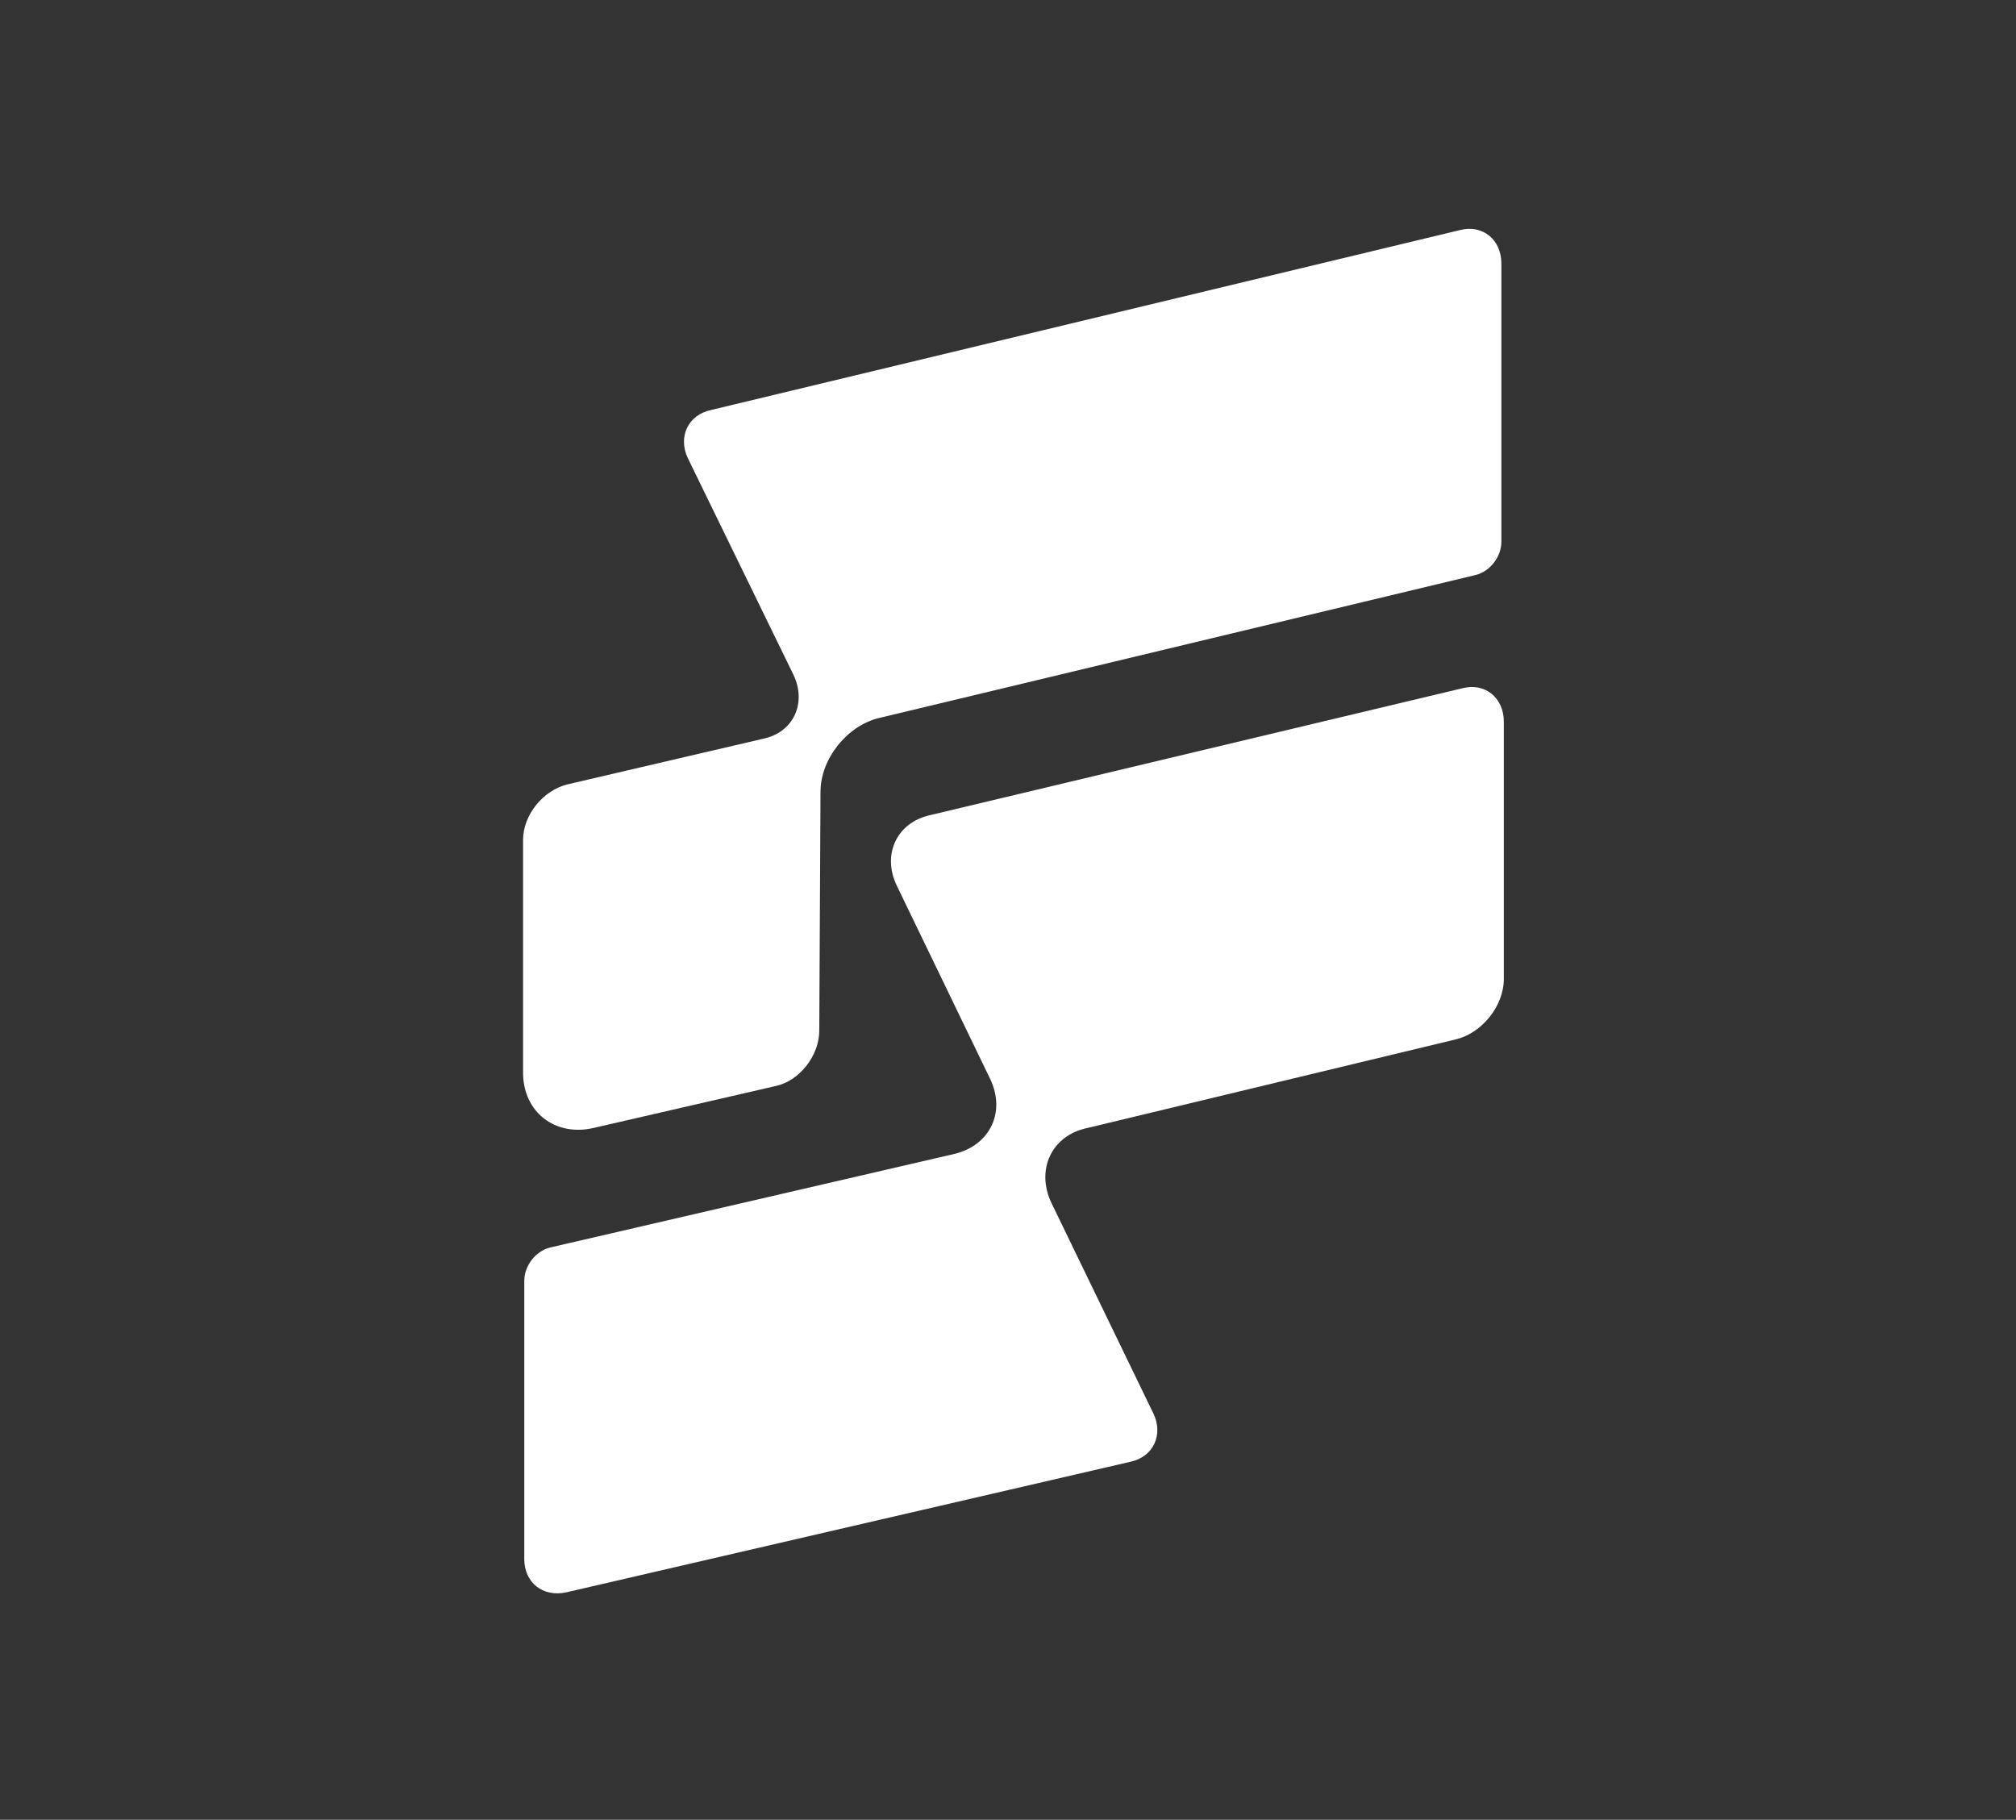
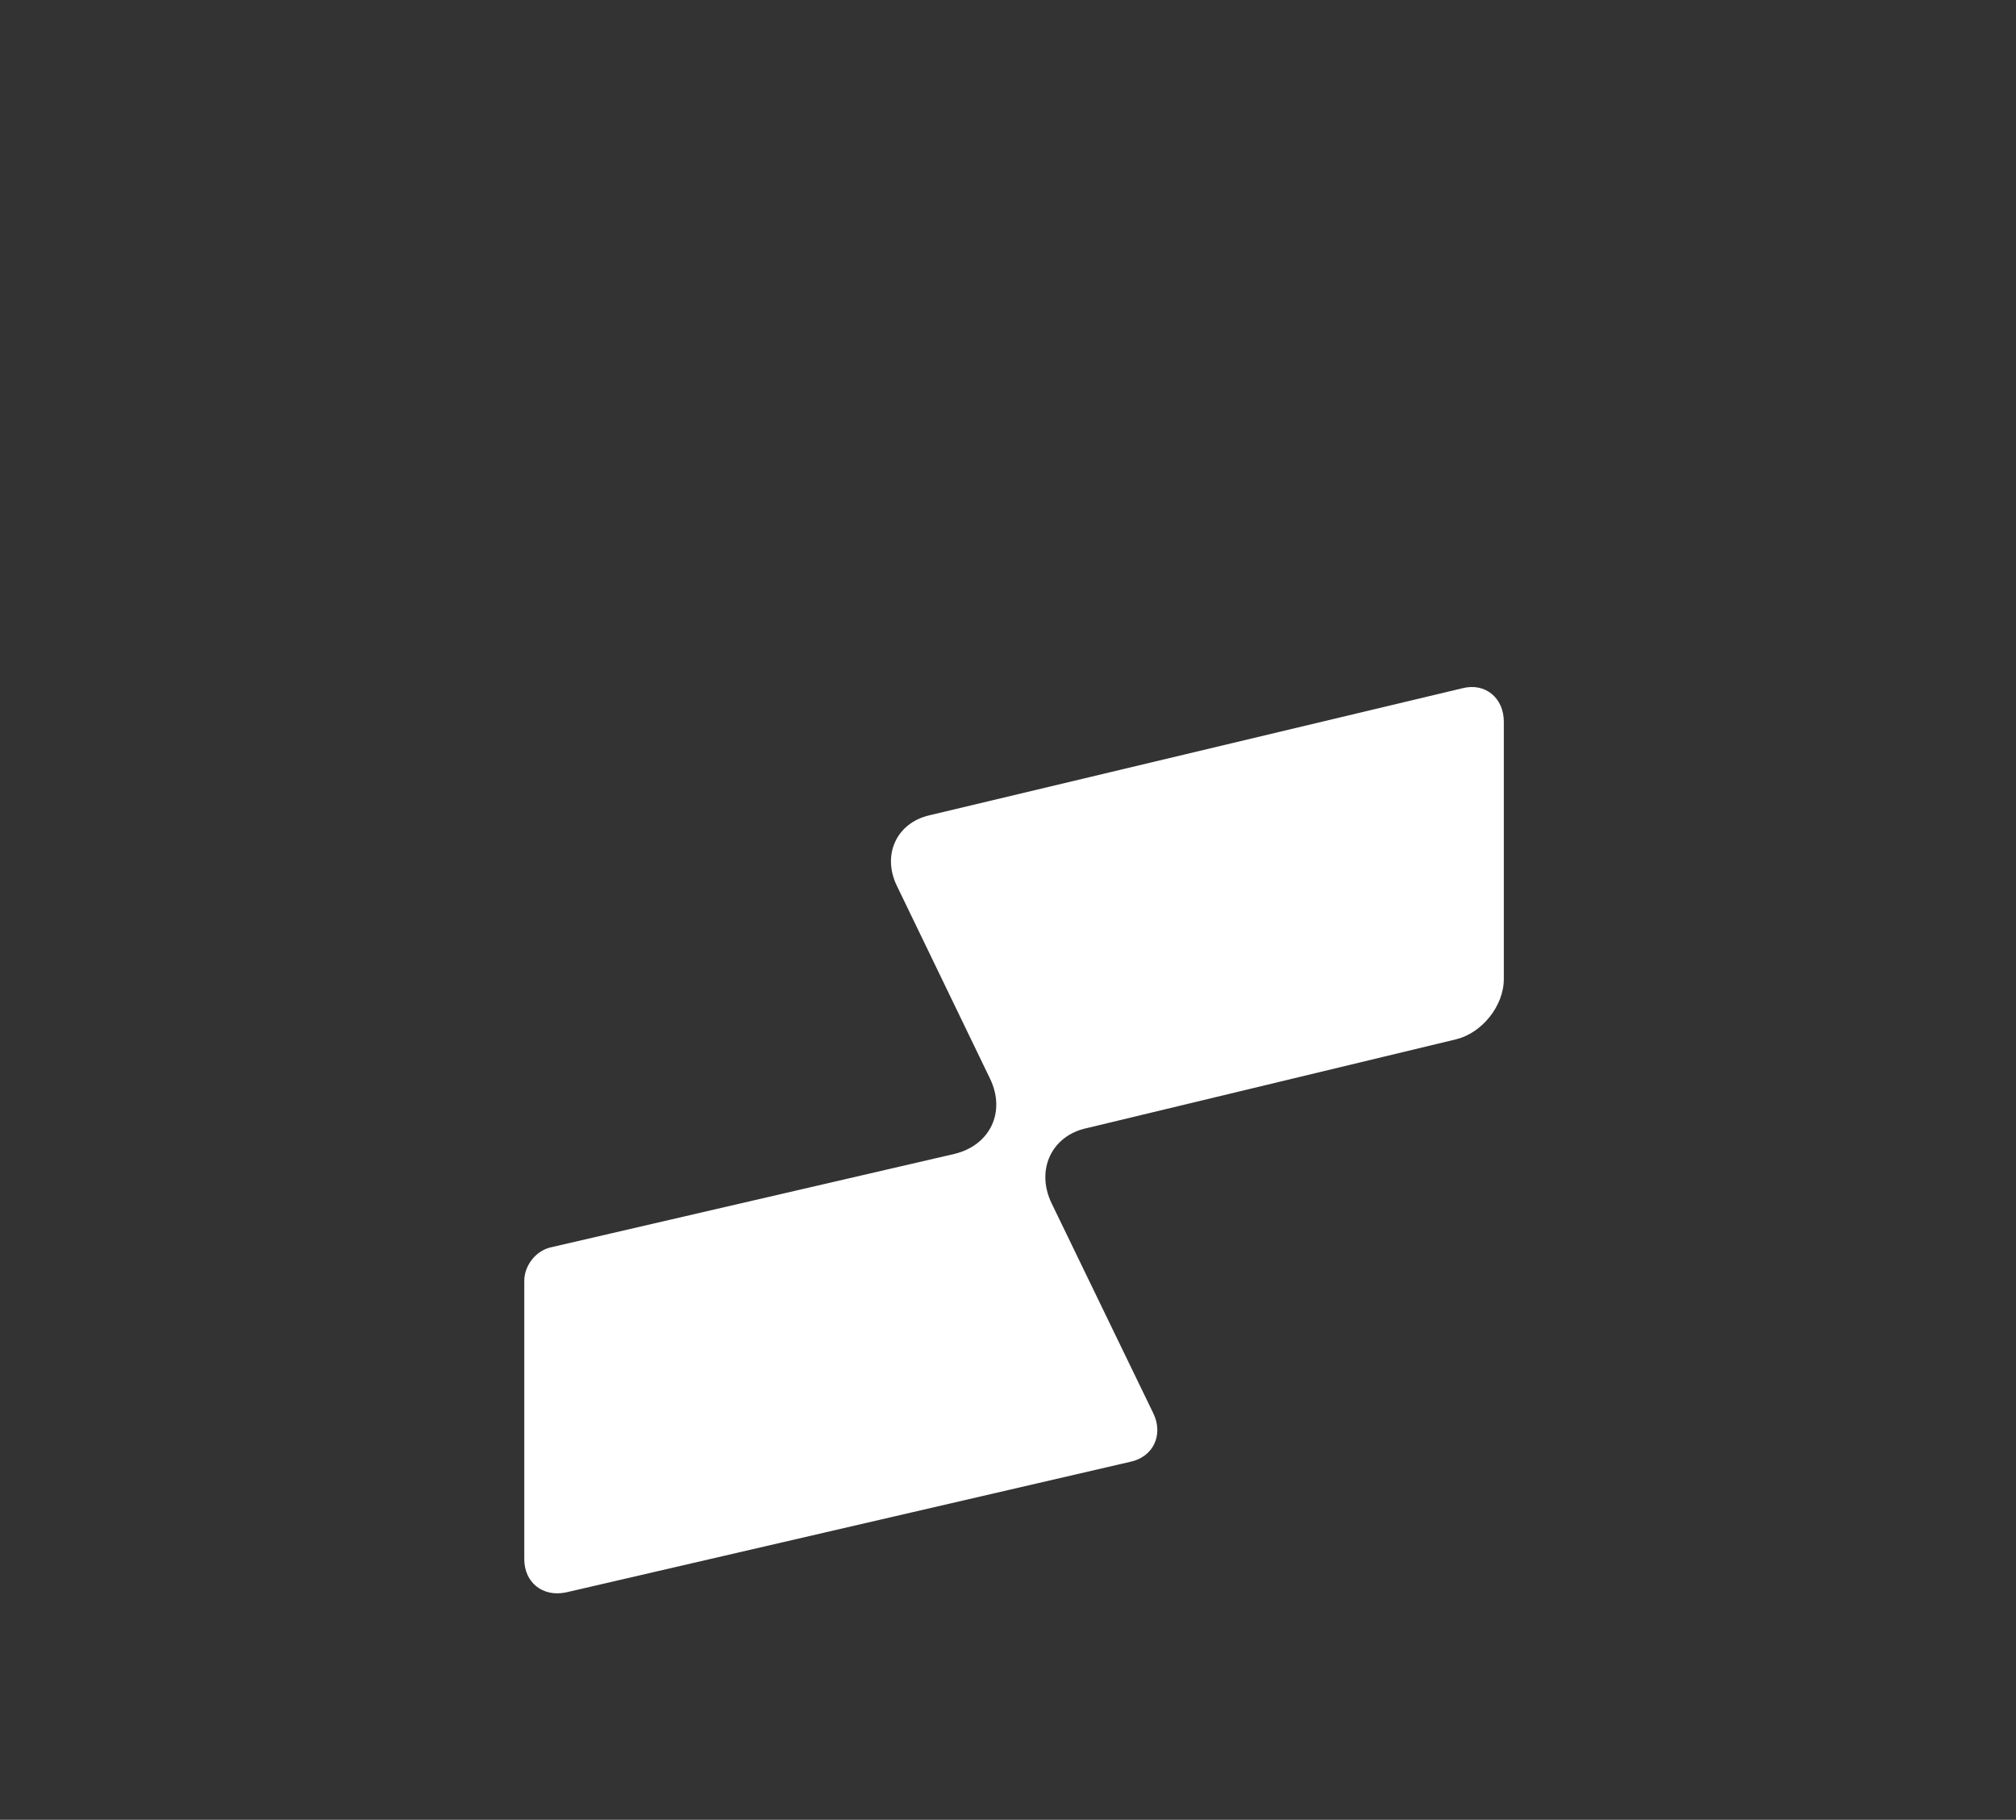
<svg xmlns="http://www.w3.org/2000/svg" width="185" height="167" viewBox="0 0 185 167" fill="none">
  <rect x="0" y="0" width="185" height="167" fill="#333333" stroke="none" />
  <path d="M87.585 105.892L50.479 114.482C49.126 114.821 48.111 116.177 48.111 117.534V143.078C48.111 145.226 49.803 146.582 51.946 146.13L103.713 134.149C105.856 133.697 106.759 131.662 105.856 129.741L96.495 110.413C95.029 107.361 96.495 104.196 99.766 103.518L133.601 95.38C135.97 94.815 138 92.329 138 89.842V66.219C138 64.072 136.308 62.602 134.165 63.167L85.329 74.809C82.284 75.488 80.931 78.426 82.284 81.252L90.856 98.997C92.322 102.049 90.856 105.101 87.585 105.892Z" fill="white" />
-   <path d="M63.113 42.032L72.812 61.924C74.053 64.524 72.812 67.237 69.993 67.802L52.06 71.984C49.804 72.549 48 74.81 48 77.07V98.433C48 102.049 50.932 104.31 54.429 103.519L71.121 99.676C73.376 99.224 75.181 96.85 75.181 94.59L75.294 72.662C75.294 69.61 77.775 66.559 80.707 65.88L135.408 52.769C136.761 52.43 137.776 51.074 137.776 49.718V24.173C137.776 22.026 136.085 20.556 133.941 21.122L65.256 37.624C63.113 38.076 62.211 40.11 63.113 42.032Z" fill="white" />
</svg>